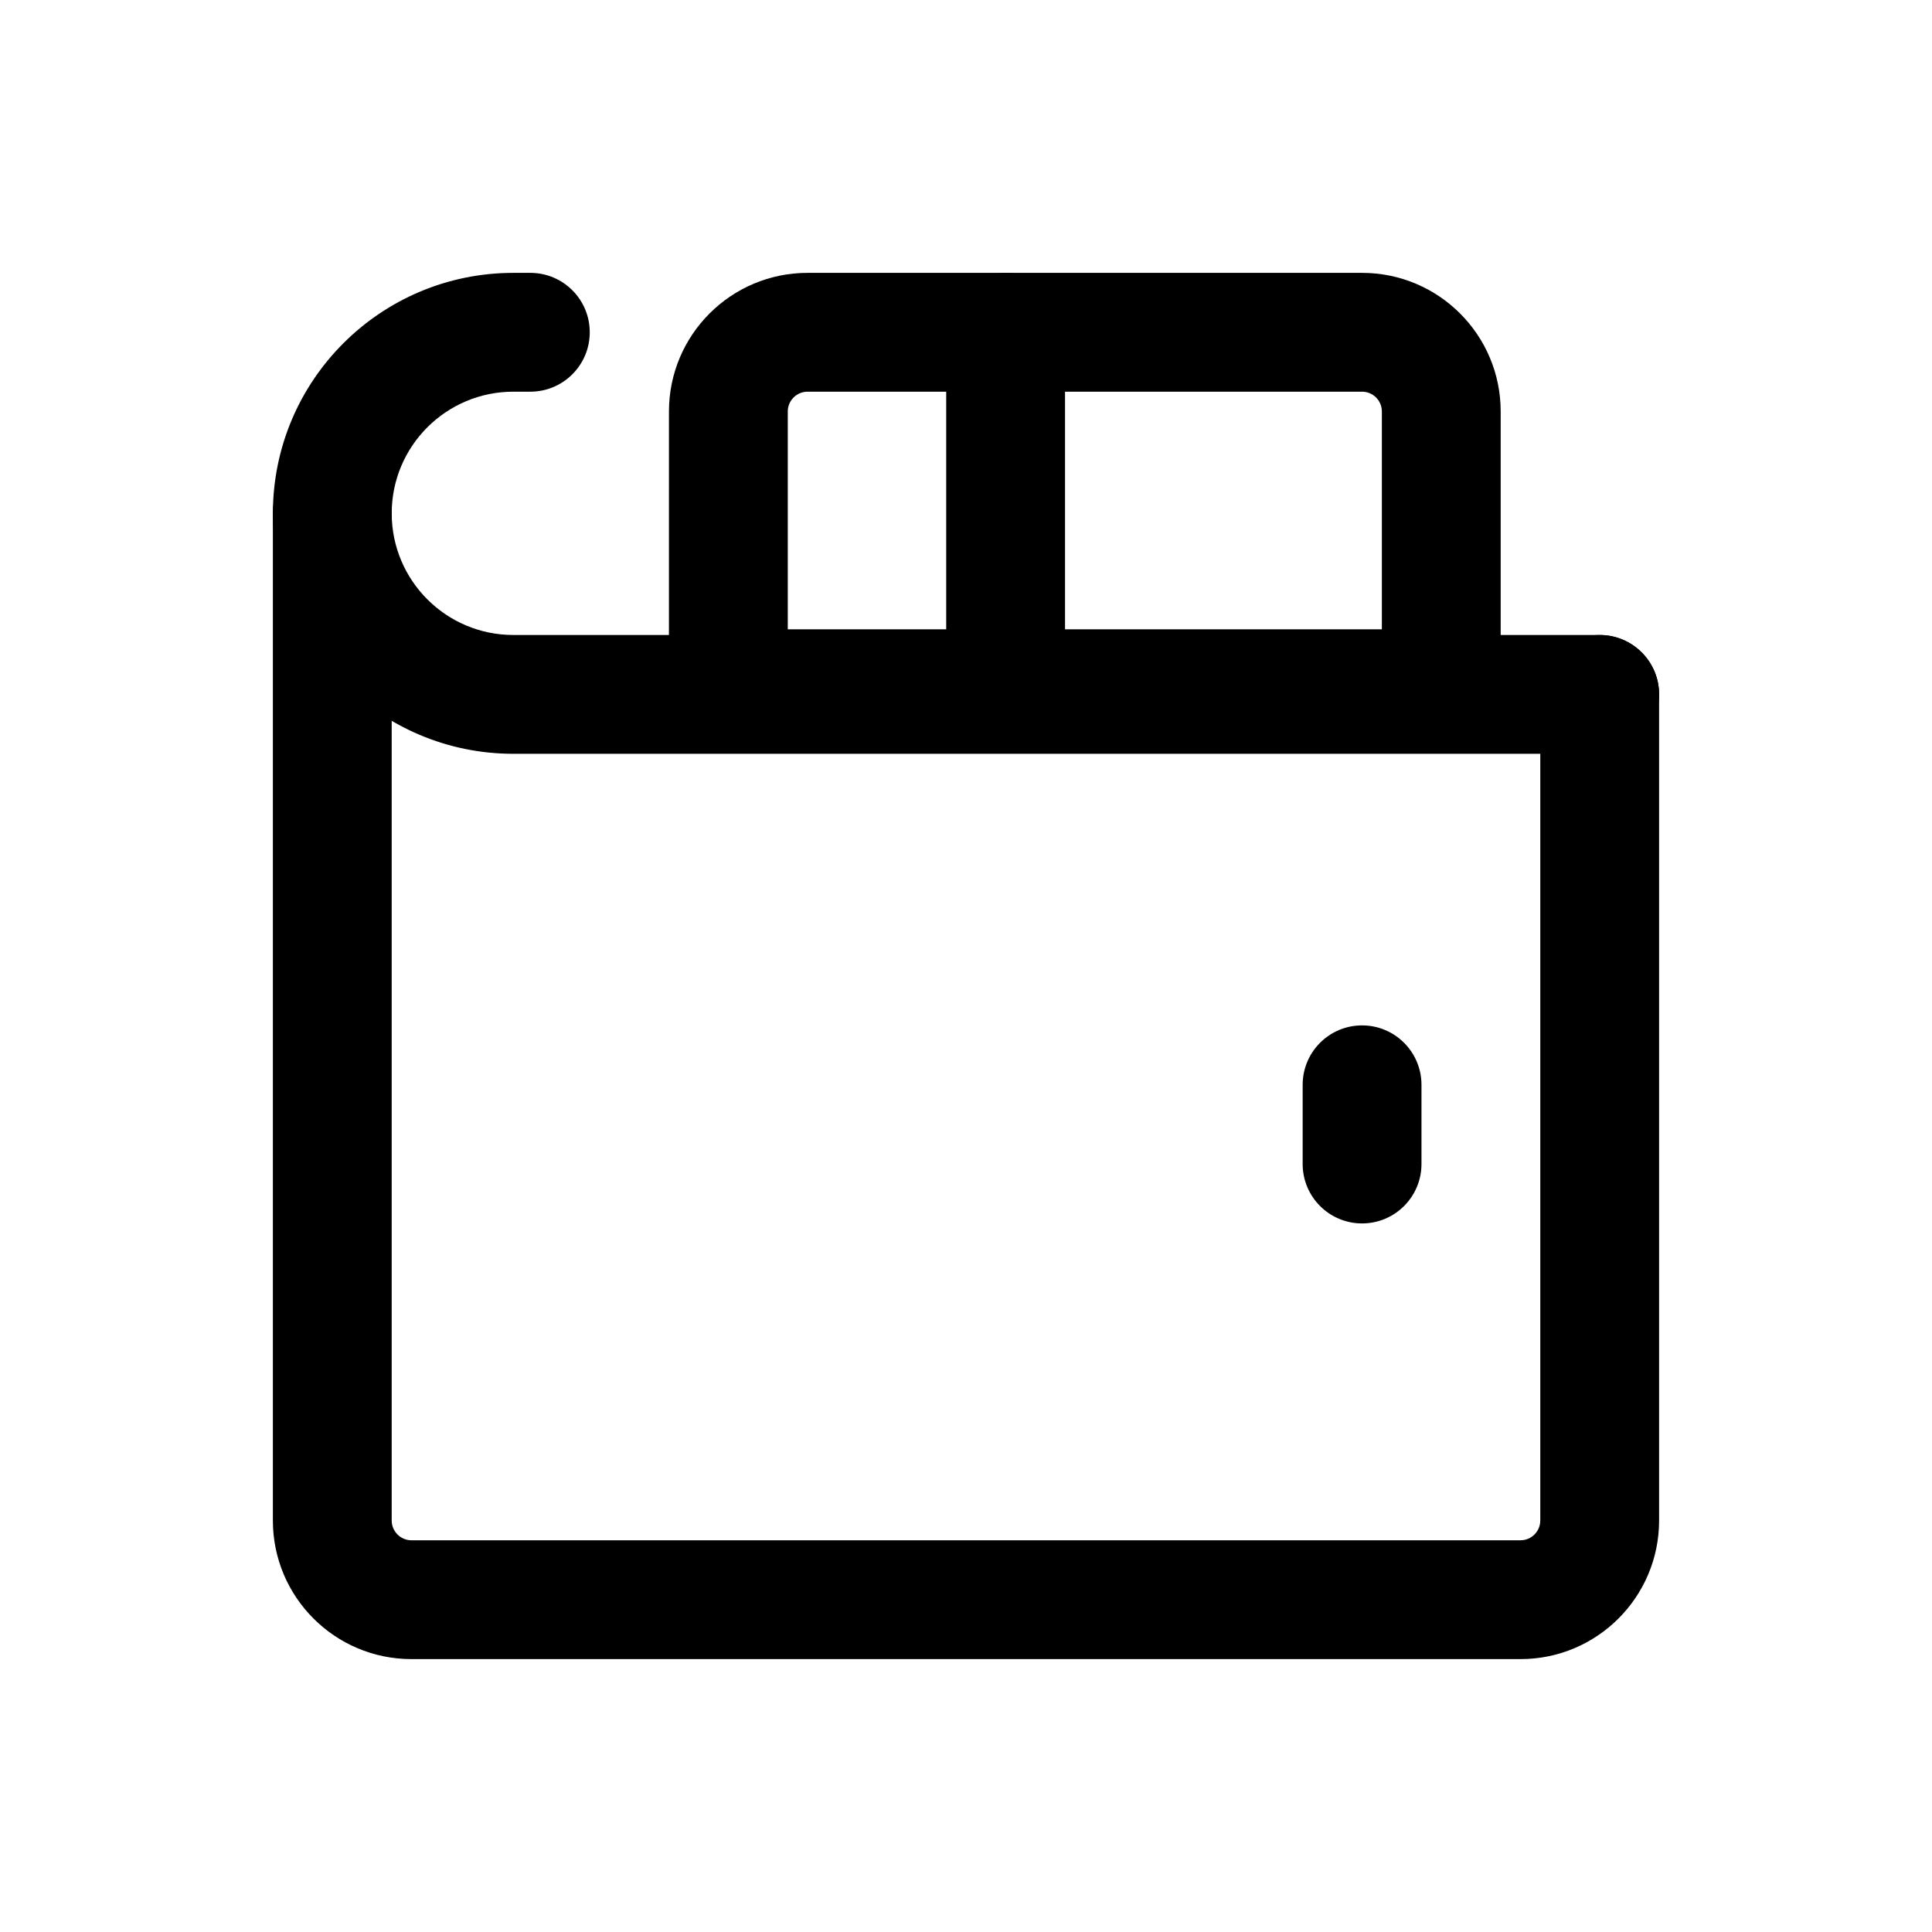
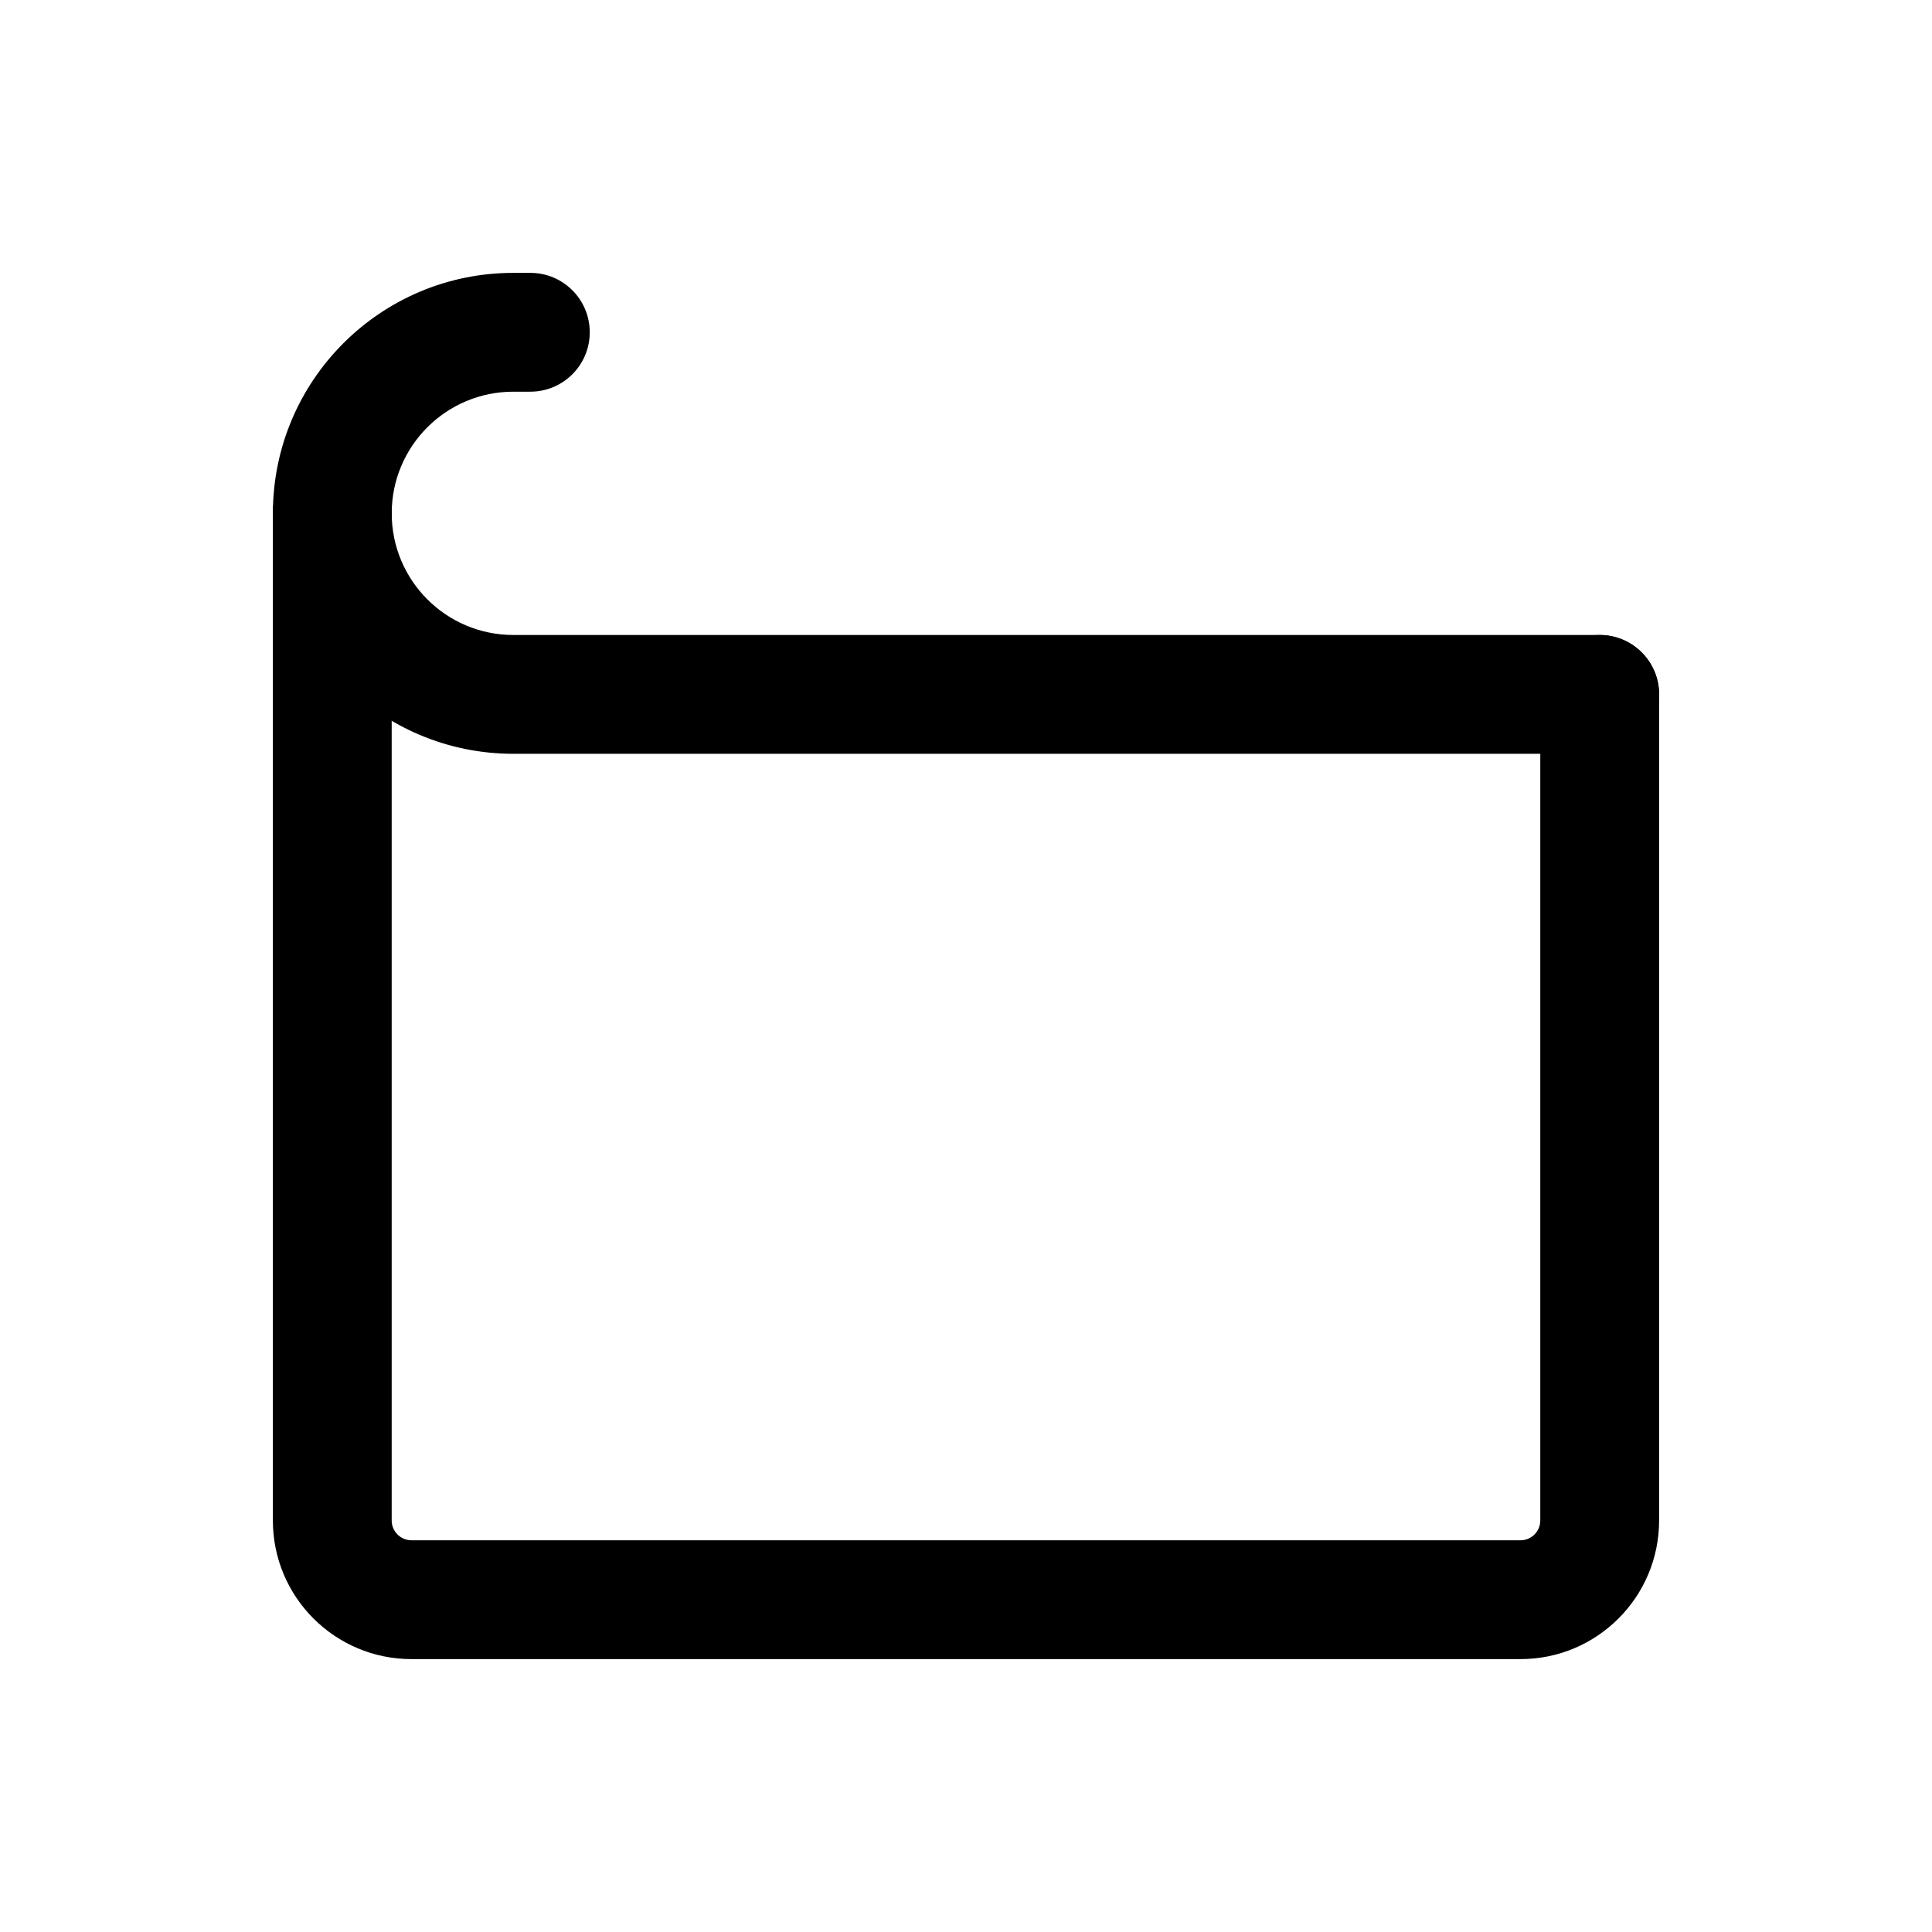
<svg xmlns="http://www.w3.org/2000/svg" fill="#000000" width="800px" height="800px" version="1.1" viewBox="144 144 512 512">
  <g fill-rule="evenodd">
    <path d="m232.06 264.3c8.695 0 15.742 7.051 15.742 15.746v266.9c0 2.898 2.352 5.246 5.25 5.246h293.89c2.902 0 5.25-2.348 5.25-5.246v-218.92c0-8.695 7.047-15.742 15.742-15.742 8.695 0 15.746 7.047 15.746 15.742v218.92c0 20.289-16.449 36.734-36.738 36.734h-293.89c-20.289 0-36.738-16.445-36.738-36.734v-266.9c0-8.695 7.051-15.746 15.746-15.746z" />
    <path d="m216.32 280.04c0-35.195 28.531-63.727 63.727-63.727h4.5c8.695 0 15.742 7.051 15.742 15.746s-7.047 15.742-15.742 15.742h-4.5c-17.805 0-32.238 14.434-32.238 32.238 0 17.805 14.434 32.238 32.238 32.238h287.89c8.695 0 15.746 7.051 15.746 15.746 0 8.695-7.051 15.742-15.746 15.742h-287.89c-35.195 0-63.727-28.531-63.727-63.727z" />
-     <path d="m504.96 415.74c8.695 0 15.746 7.051 15.746 15.746v20.992c0 8.691-7.051 15.742-15.746 15.742-8.691 0-15.742-7.051-15.742-15.742v-20.992c0-8.695 7.051-15.746 15.742-15.746z" />
-     <path d="m321.28 253.05c0-20.289 16.449-36.738 36.738-36.738h146.94c20.289 0 36.738 16.449 36.738 36.738v73.473c0 8.695-7.051 15.742-15.746 15.742h-188.93c-8.695 0-15.746-7.047-15.746-15.742zm36.738-5.25c-2.898 0-5.25 2.352-5.25 5.25v57.727h157.44v-57.727c0-2.898-2.348-5.25-5.25-5.25z" />
-     <path d="m410.5 216.32c8.695 0 15.742 7.051 15.742 15.746v94.465c0 8.695-7.047 15.742-15.742 15.742-8.695 0-15.746-7.047-15.746-15.742v-94.465c0-8.695 7.051-15.746 15.746-15.746z" />
  </g>
</svg>